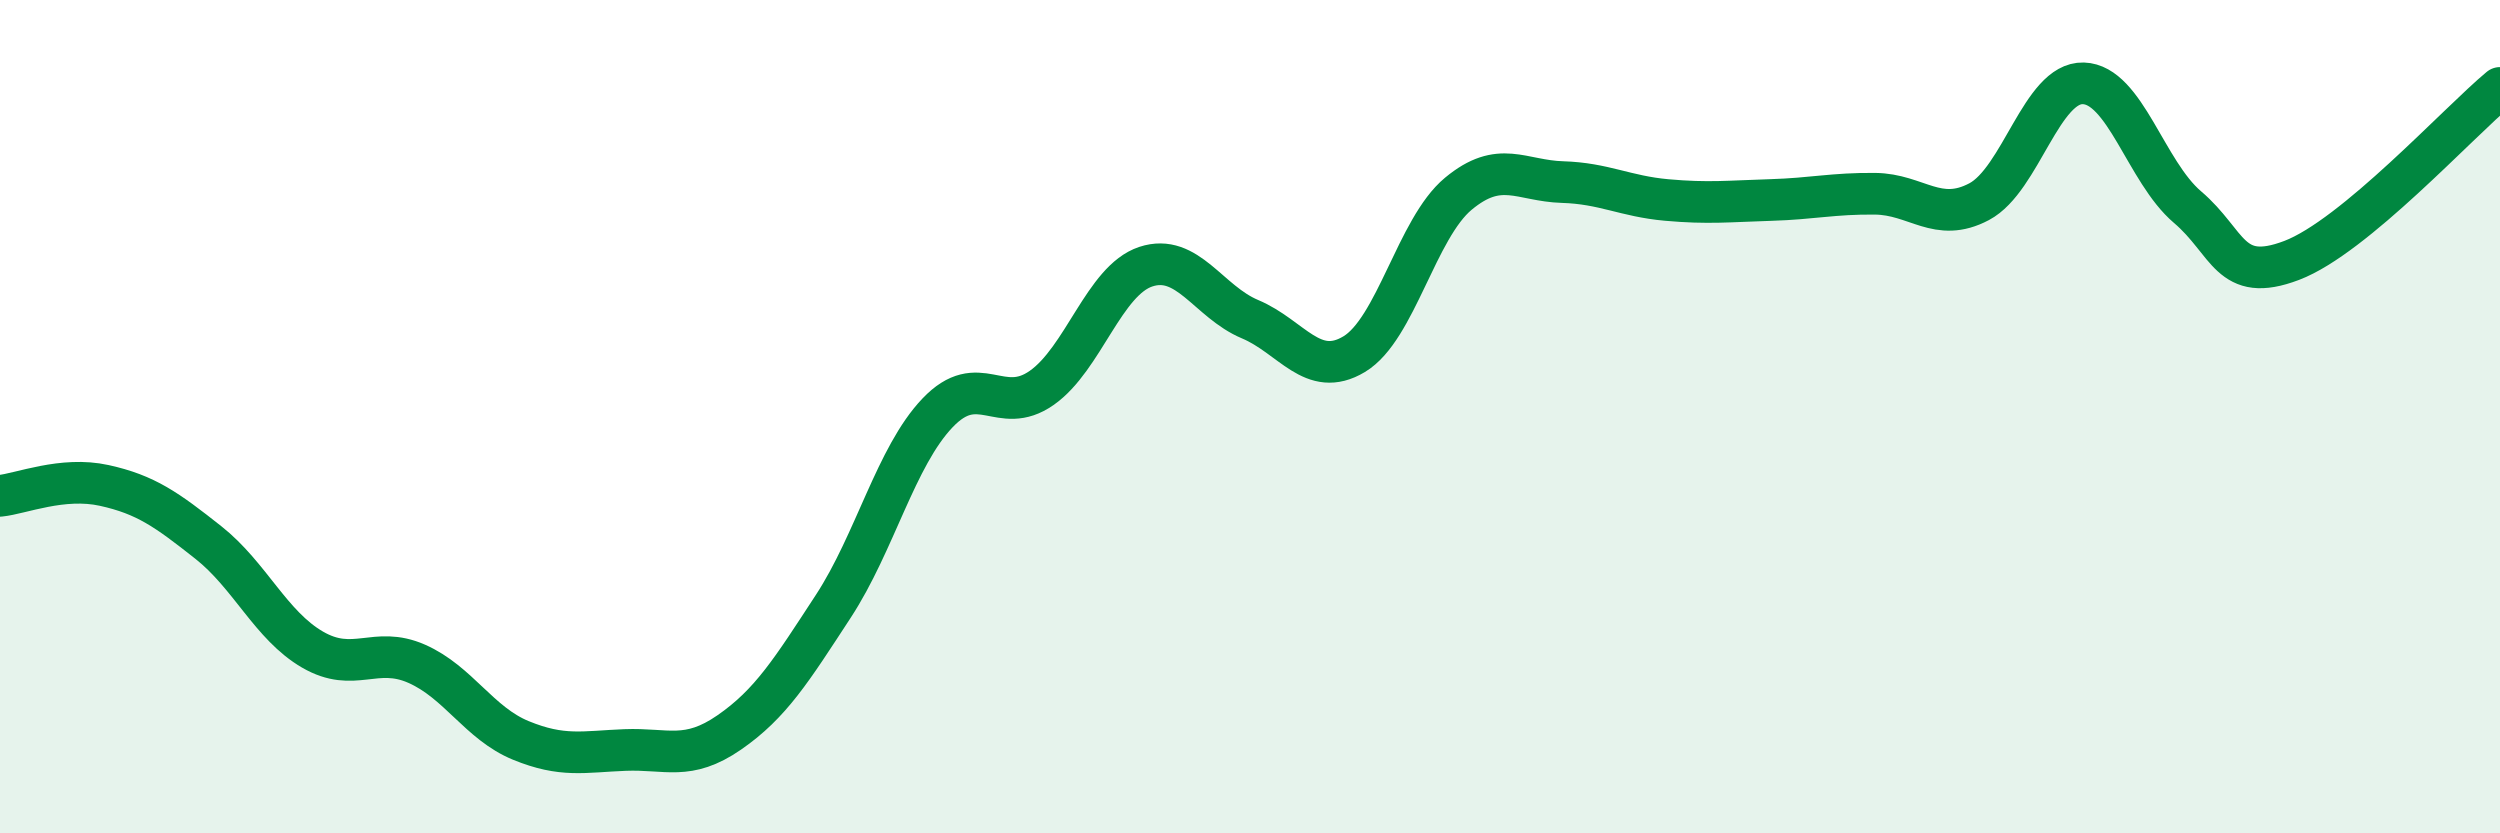
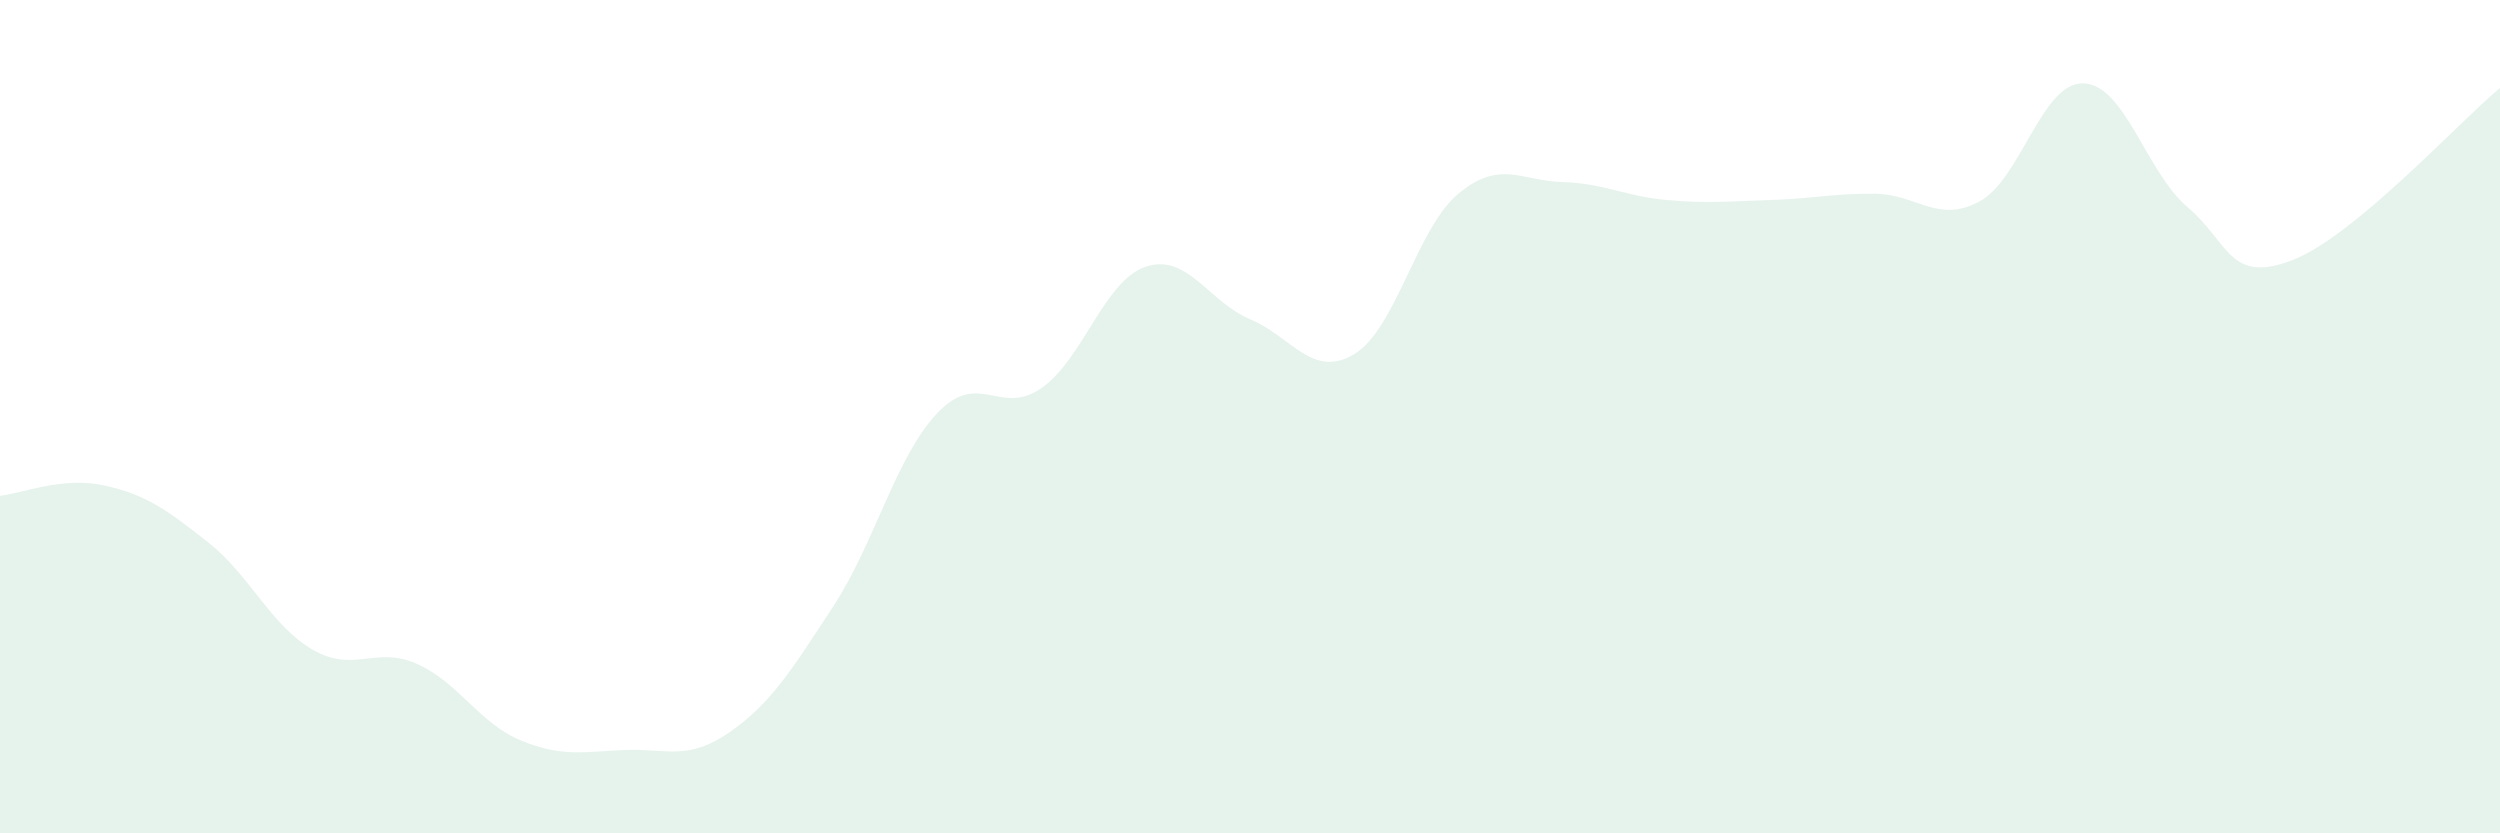
<svg xmlns="http://www.w3.org/2000/svg" width="60" height="20" viewBox="0 0 60 20">
  <path d="M 0,11.9 C 0.5,11.85 1.5,11.43 2.5,11.65 C 3.5,11.87 4,12.23 5,13.02 C 6,13.81 6.5,15.01 7.5,15.59 C 8.5,16.17 9,15.49 10,15.93 C 11,16.37 11.5,17.36 12.5,17.77 C 13.5,18.18 14,18.04 15,18 C 16,17.96 16.5,18.27 17.5,17.58 C 18.5,16.89 19,16.08 20,14.55 C 21,13.02 21.5,10.96 22.5,9.91 C 23.5,8.86 24,10.01 25,9.31 C 26,8.61 26.5,6.73 27.5,6.4 C 28.5,6.07 29,7.24 30,7.66 C 31,8.08 31.5,9.1 32.5,8.5 C 33.5,7.9 34,5.48 35,4.65 C 36,3.82 36.5,4.34 37.5,4.37 C 38.5,4.4 39,4.71 40,4.8 C 41,4.89 41.5,4.83 42.5,4.8 C 43.5,4.77 44,4.64 45,4.65 C 46,4.66 46.5,5.37 47.5,4.84 C 48.5,4.31 49,1.97 50,2 C 51,2.03 51.5,4.12 52.5,4.97 C 53.5,5.82 53.5,6.82 55,6.25 C 56.5,5.68 59,2.94 60,2.11L60 20L0 20Z" fill="#008740" opacity="0.1" stroke-linecap="round" stroke-linejoin="round" />
-   <path d="M 0,11.9 C 0.5,11.85 1.5,11.43 2.5,11.65 C 3.5,11.87 4,12.23 5,13.02 C 6,13.81 6.5,15.01 7.5,15.59 C 8.5,16.17 9,15.49 10,15.93 C 11,16.37 11.5,17.36 12.5,17.77 C 13.5,18.18 14,18.04 15,18 C 16,17.96 16.5,18.27 17.5,17.58 C 18.5,16.89 19,16.08 20,14.55 C 21,13.02 21.5,10.96 22.5,9.91 C 23.5,8.86 24,10.01 25,9.31 C 26,8.61 26.5,6.73 27.5,6.4 C 28.5,6.07 29,7.24 30,7.66 C 31,8.08 31.5,9.1 32.5,8.5 C 33.5,7.9 34,5.48 35,4.65 C 36,3.82 36.5,4.34 37.5,4.37 C 38.5,4.4 39,4.71 40,4.8 C 41,4.89 41.5,4.83 42.5,4.8 C 43.5,4.77 44,4.64 45,4.65 C 46,4.66 46.5,5.37 47.5,4.84 C 48.5,4.31 49,1.97 50,2 C 51,2.03 51.5,4.12 52.5,4.97 C 53.5,5.82 53.5,6.82 55,6.25 C 56.5,5.68 59,2.94 60,2.11" stroke="#008740" stroke-width="1" fill="none" stroke-linecap="round" stroke-linejoin="round" />
</svg>